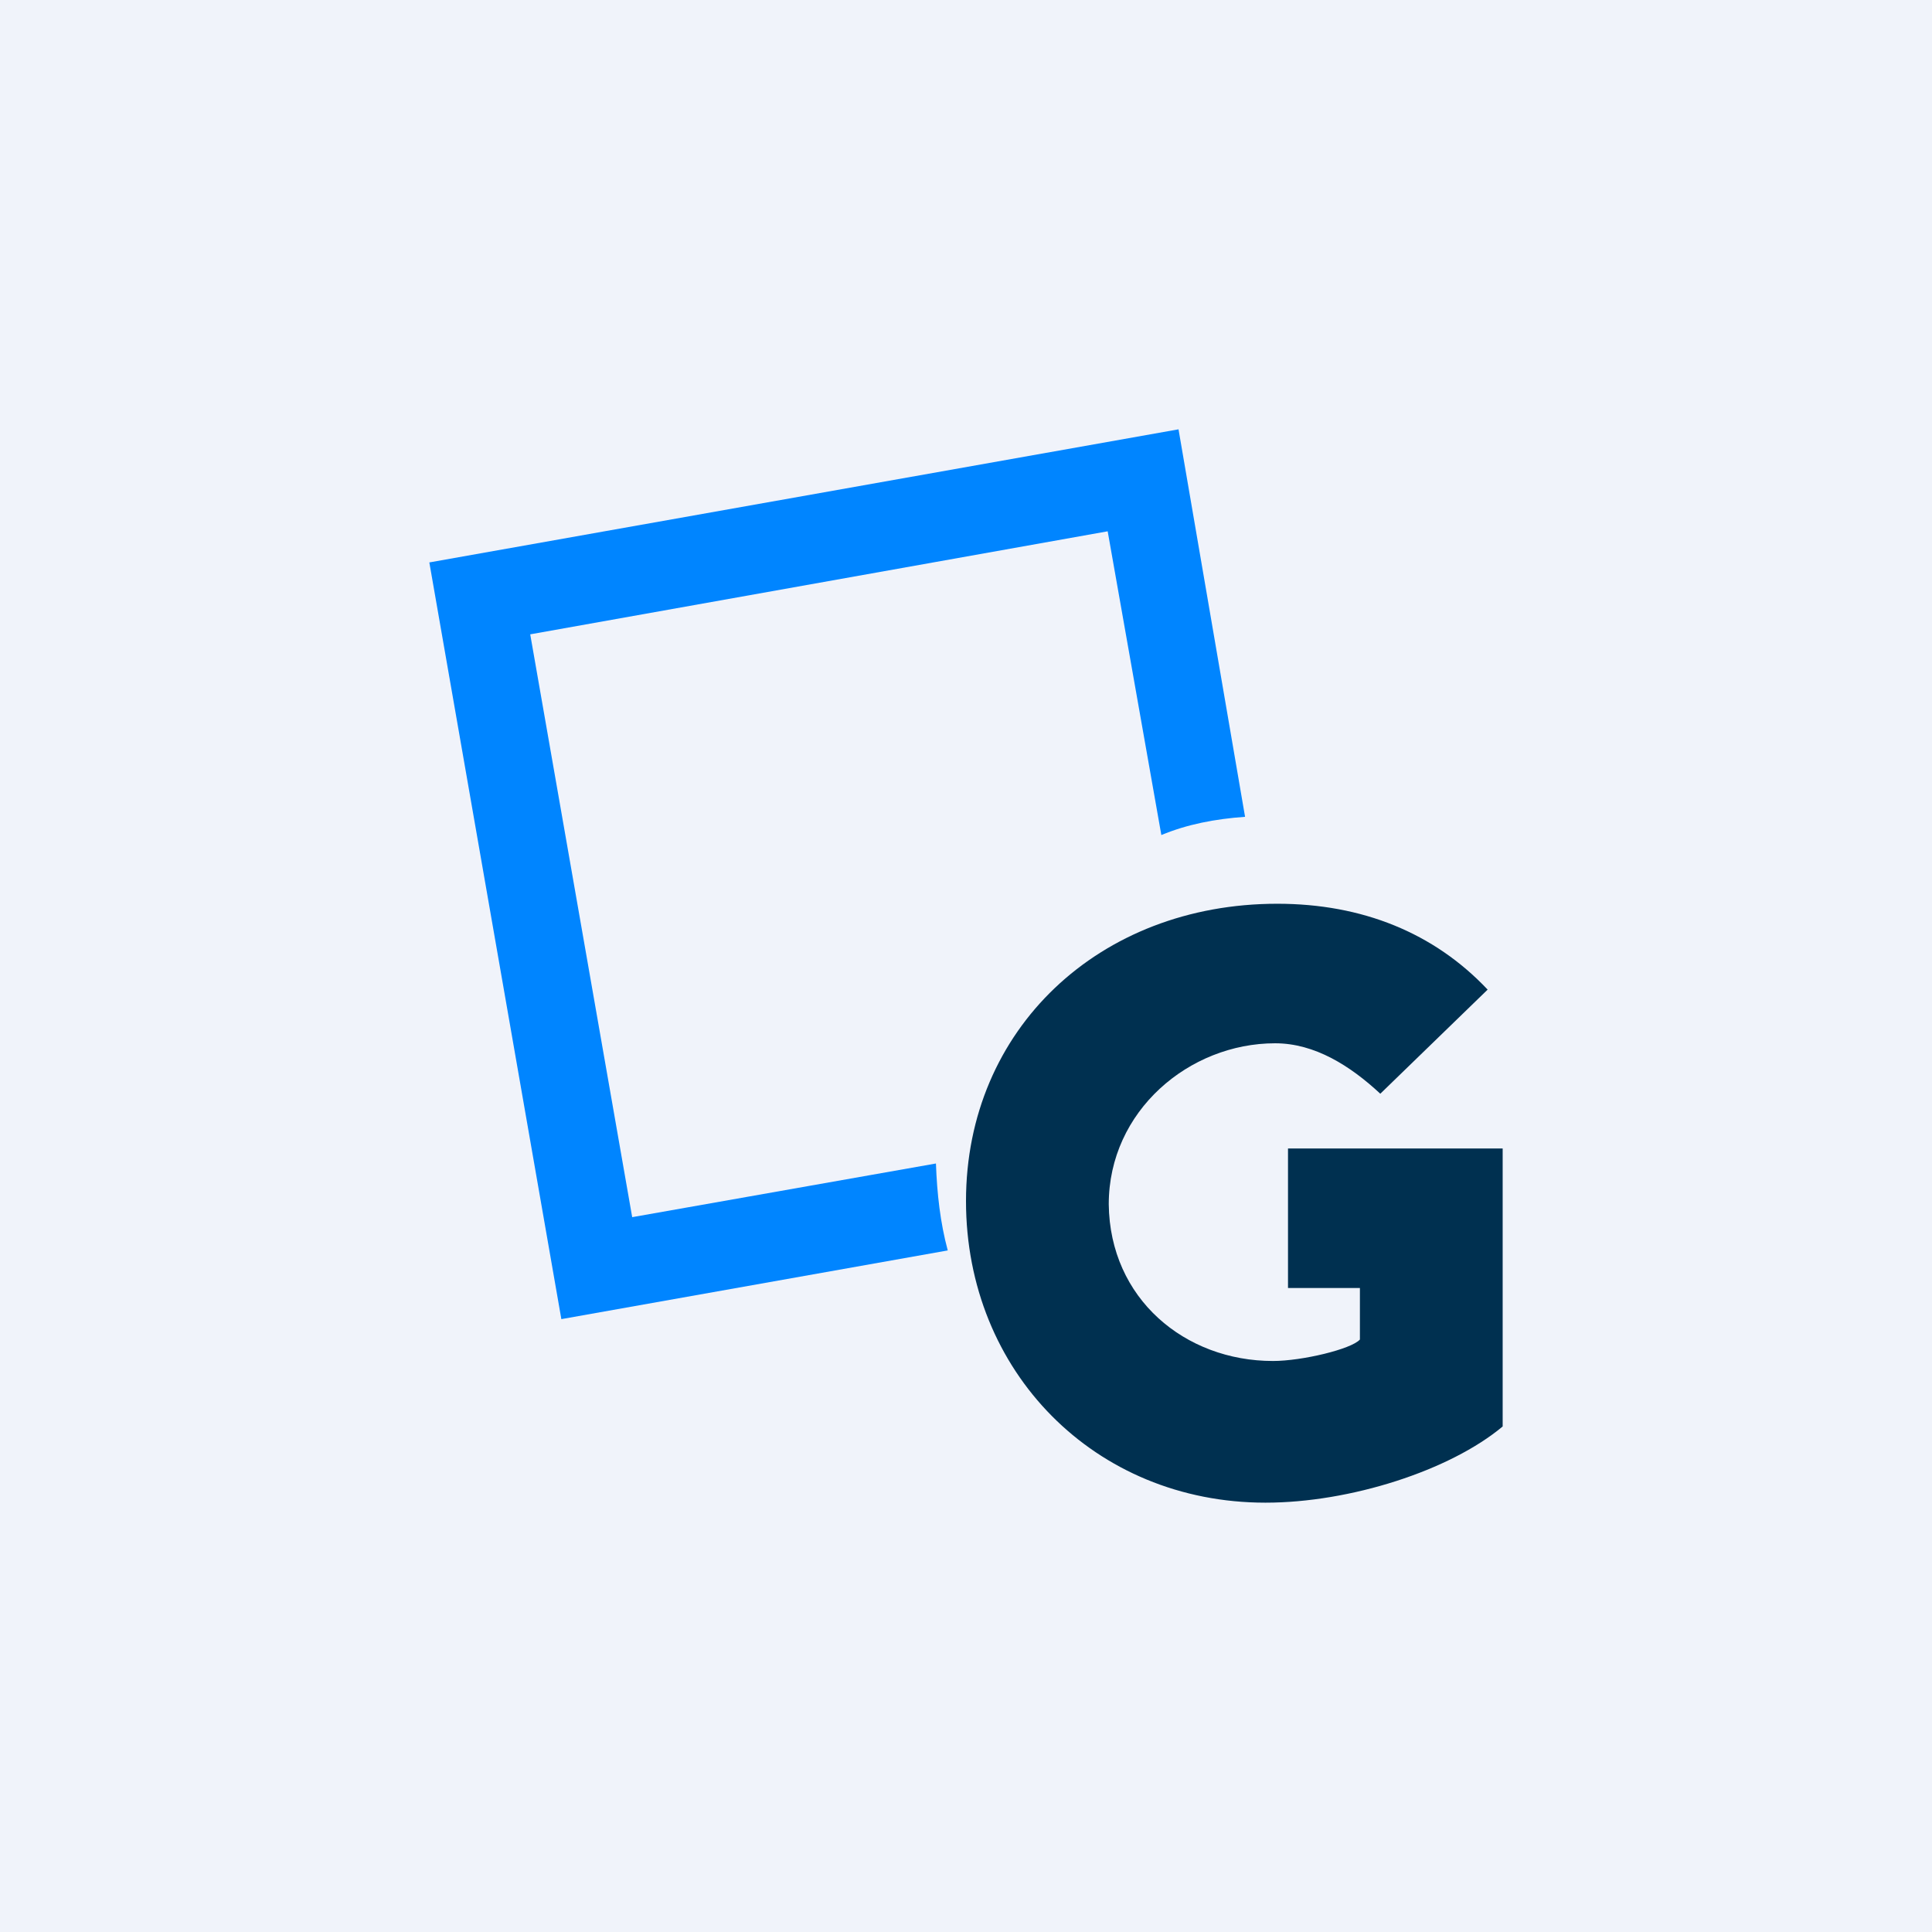
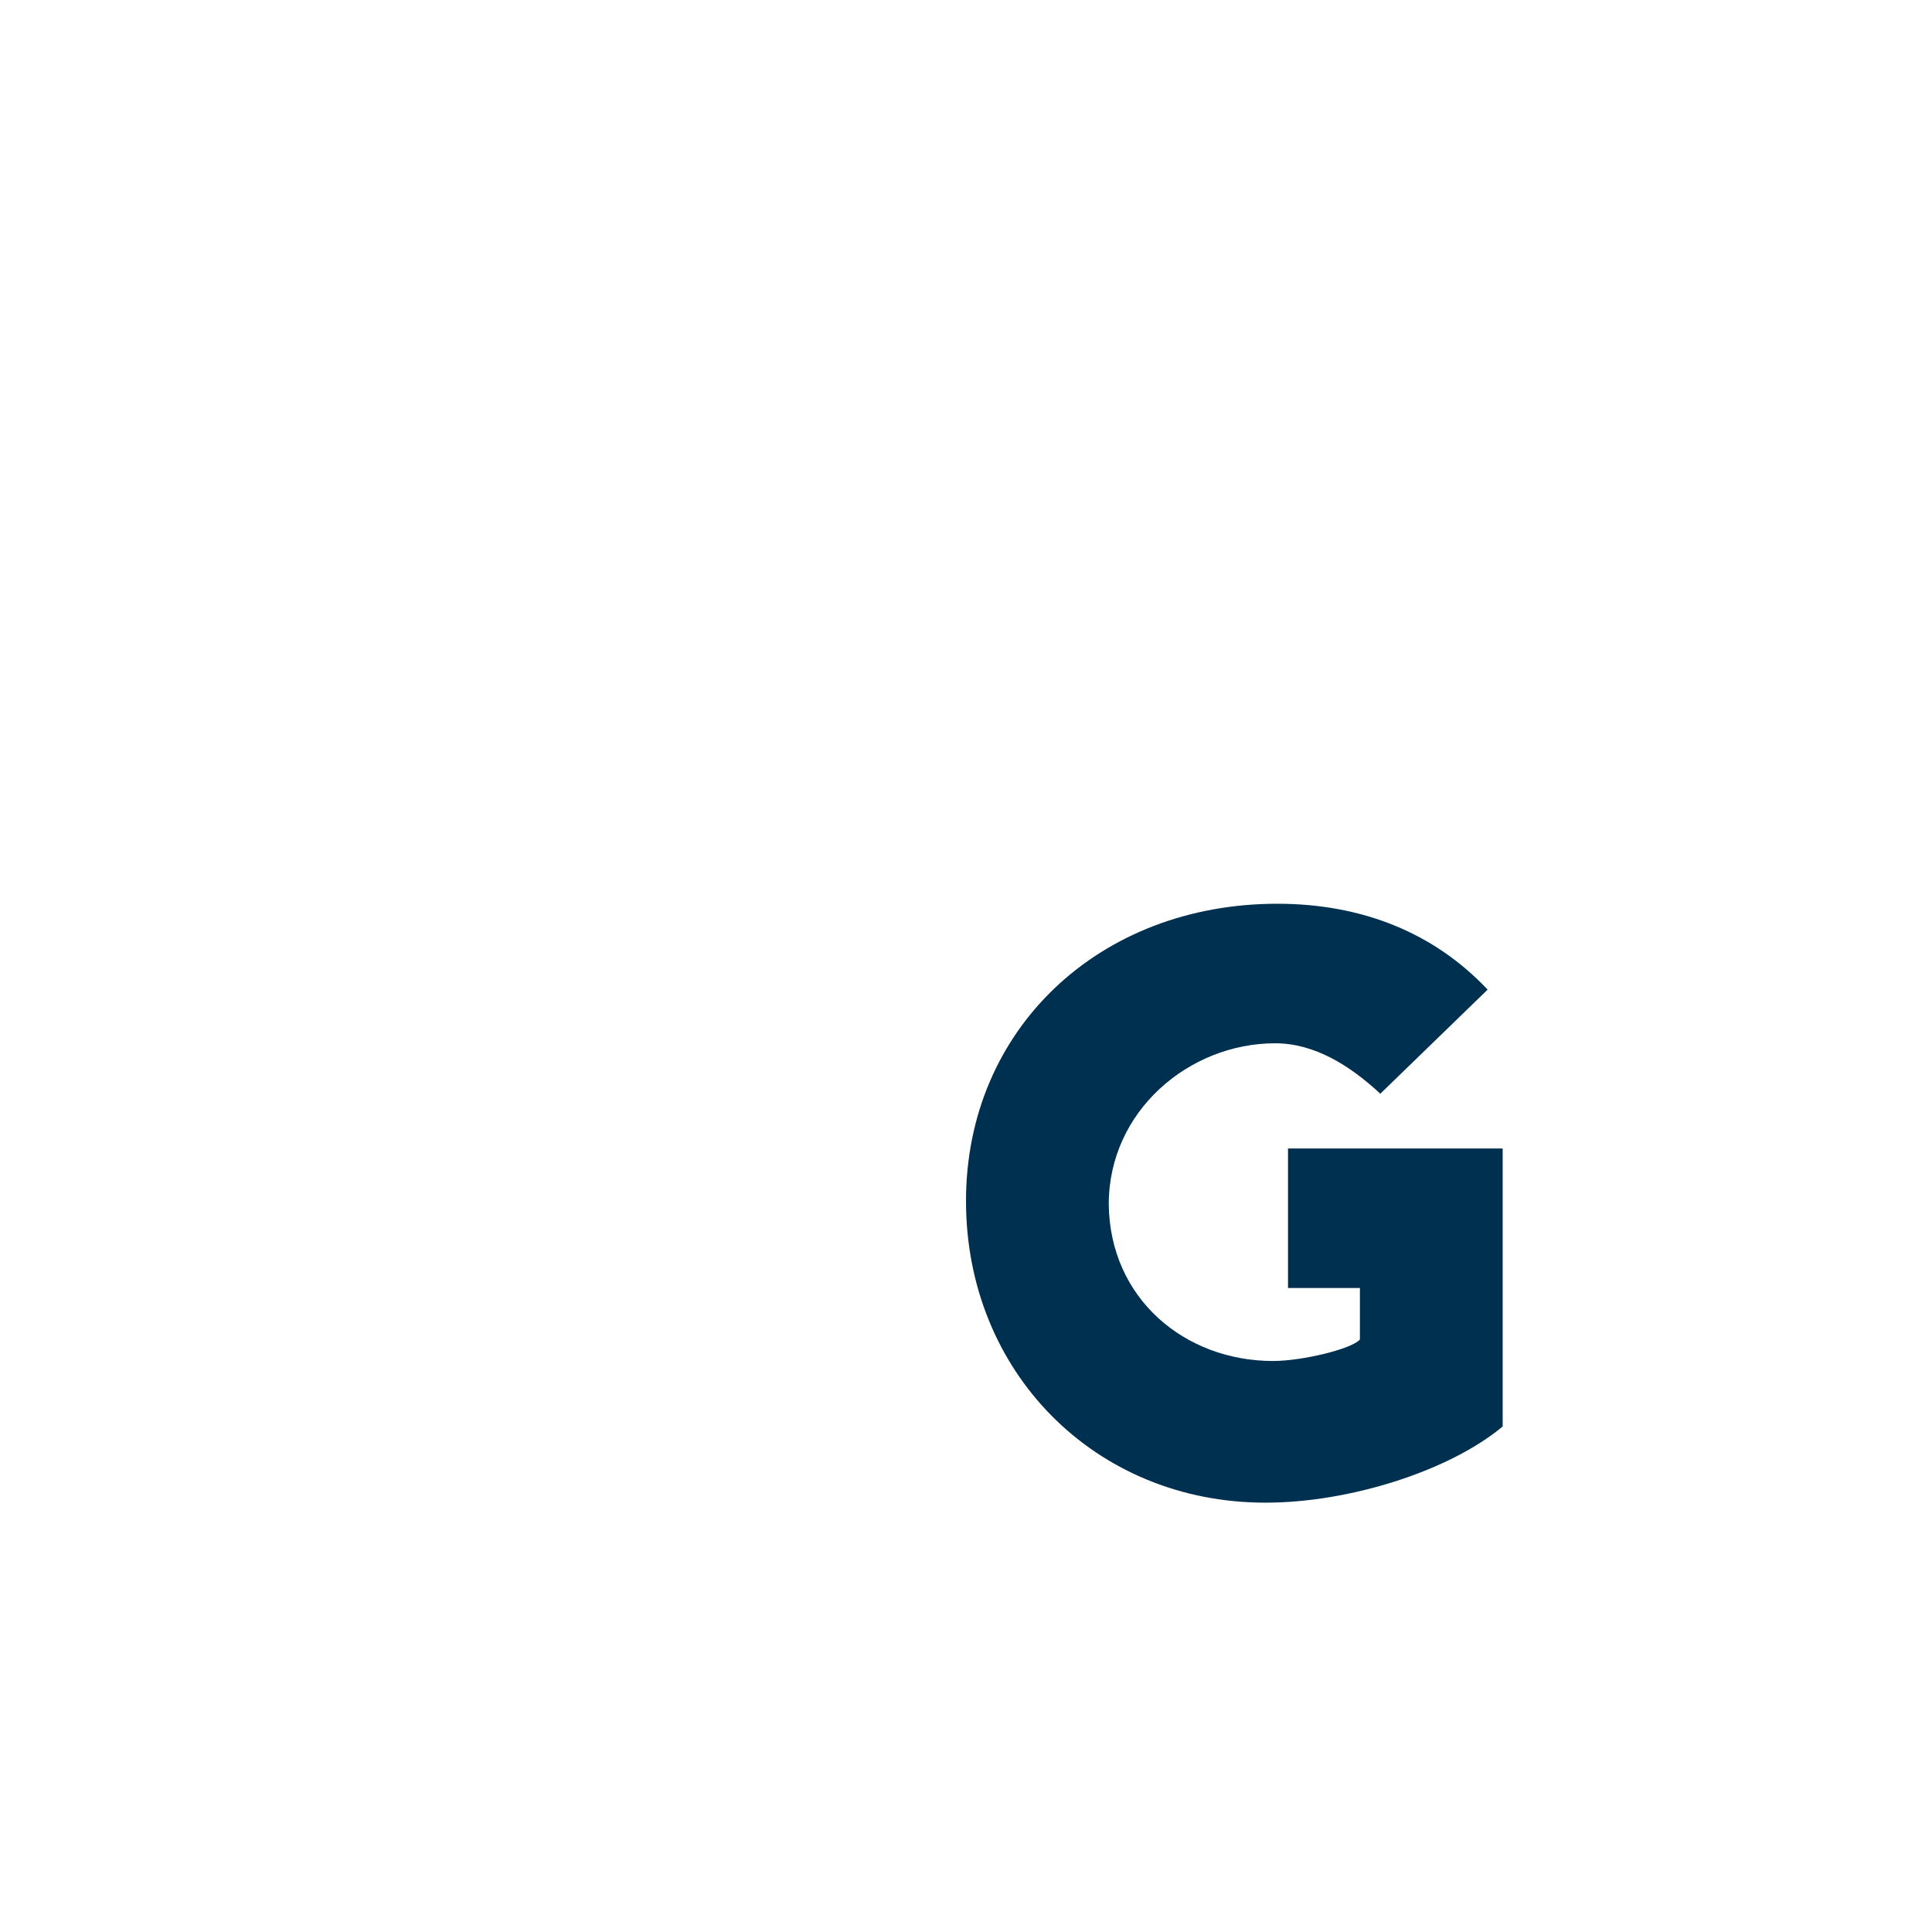
<svg xmlns="http://www.w3.org/2000/svg" width="18" height="18" viewBox="0 0 18 18">
-   <path fill="#F0F3FA" d="M0 0h18v18H0z" />
-   <path d="M10.98 4 4 5.24l1.23 7.05 3.6-.64c-.07-.26-.1-.53-.11-.81l-2.83.5-.95-5.43 5.38-.96.5 2.83c.24-.1.5-.15.78-.17L10.98 4Z" fill="#0085FF" />
  <path d="M12 12h.67v.48c-.08.09-.54.2-.81.2-.82 0-1.52-.58-1.53-1.46 0-.87.75-1.5 1.55-1.5.37 0 .7.21.98.47l1-.97c-.5-.53-1.17-.8-1.96-.8-1.66 0-2.9 1.17-2.9 2.77C9 12.78 10.2 14 11.79 14c.79 0 1.72-.3 2.21-.71V10.7h-2V12Z" fill="#003050" />
</svg>